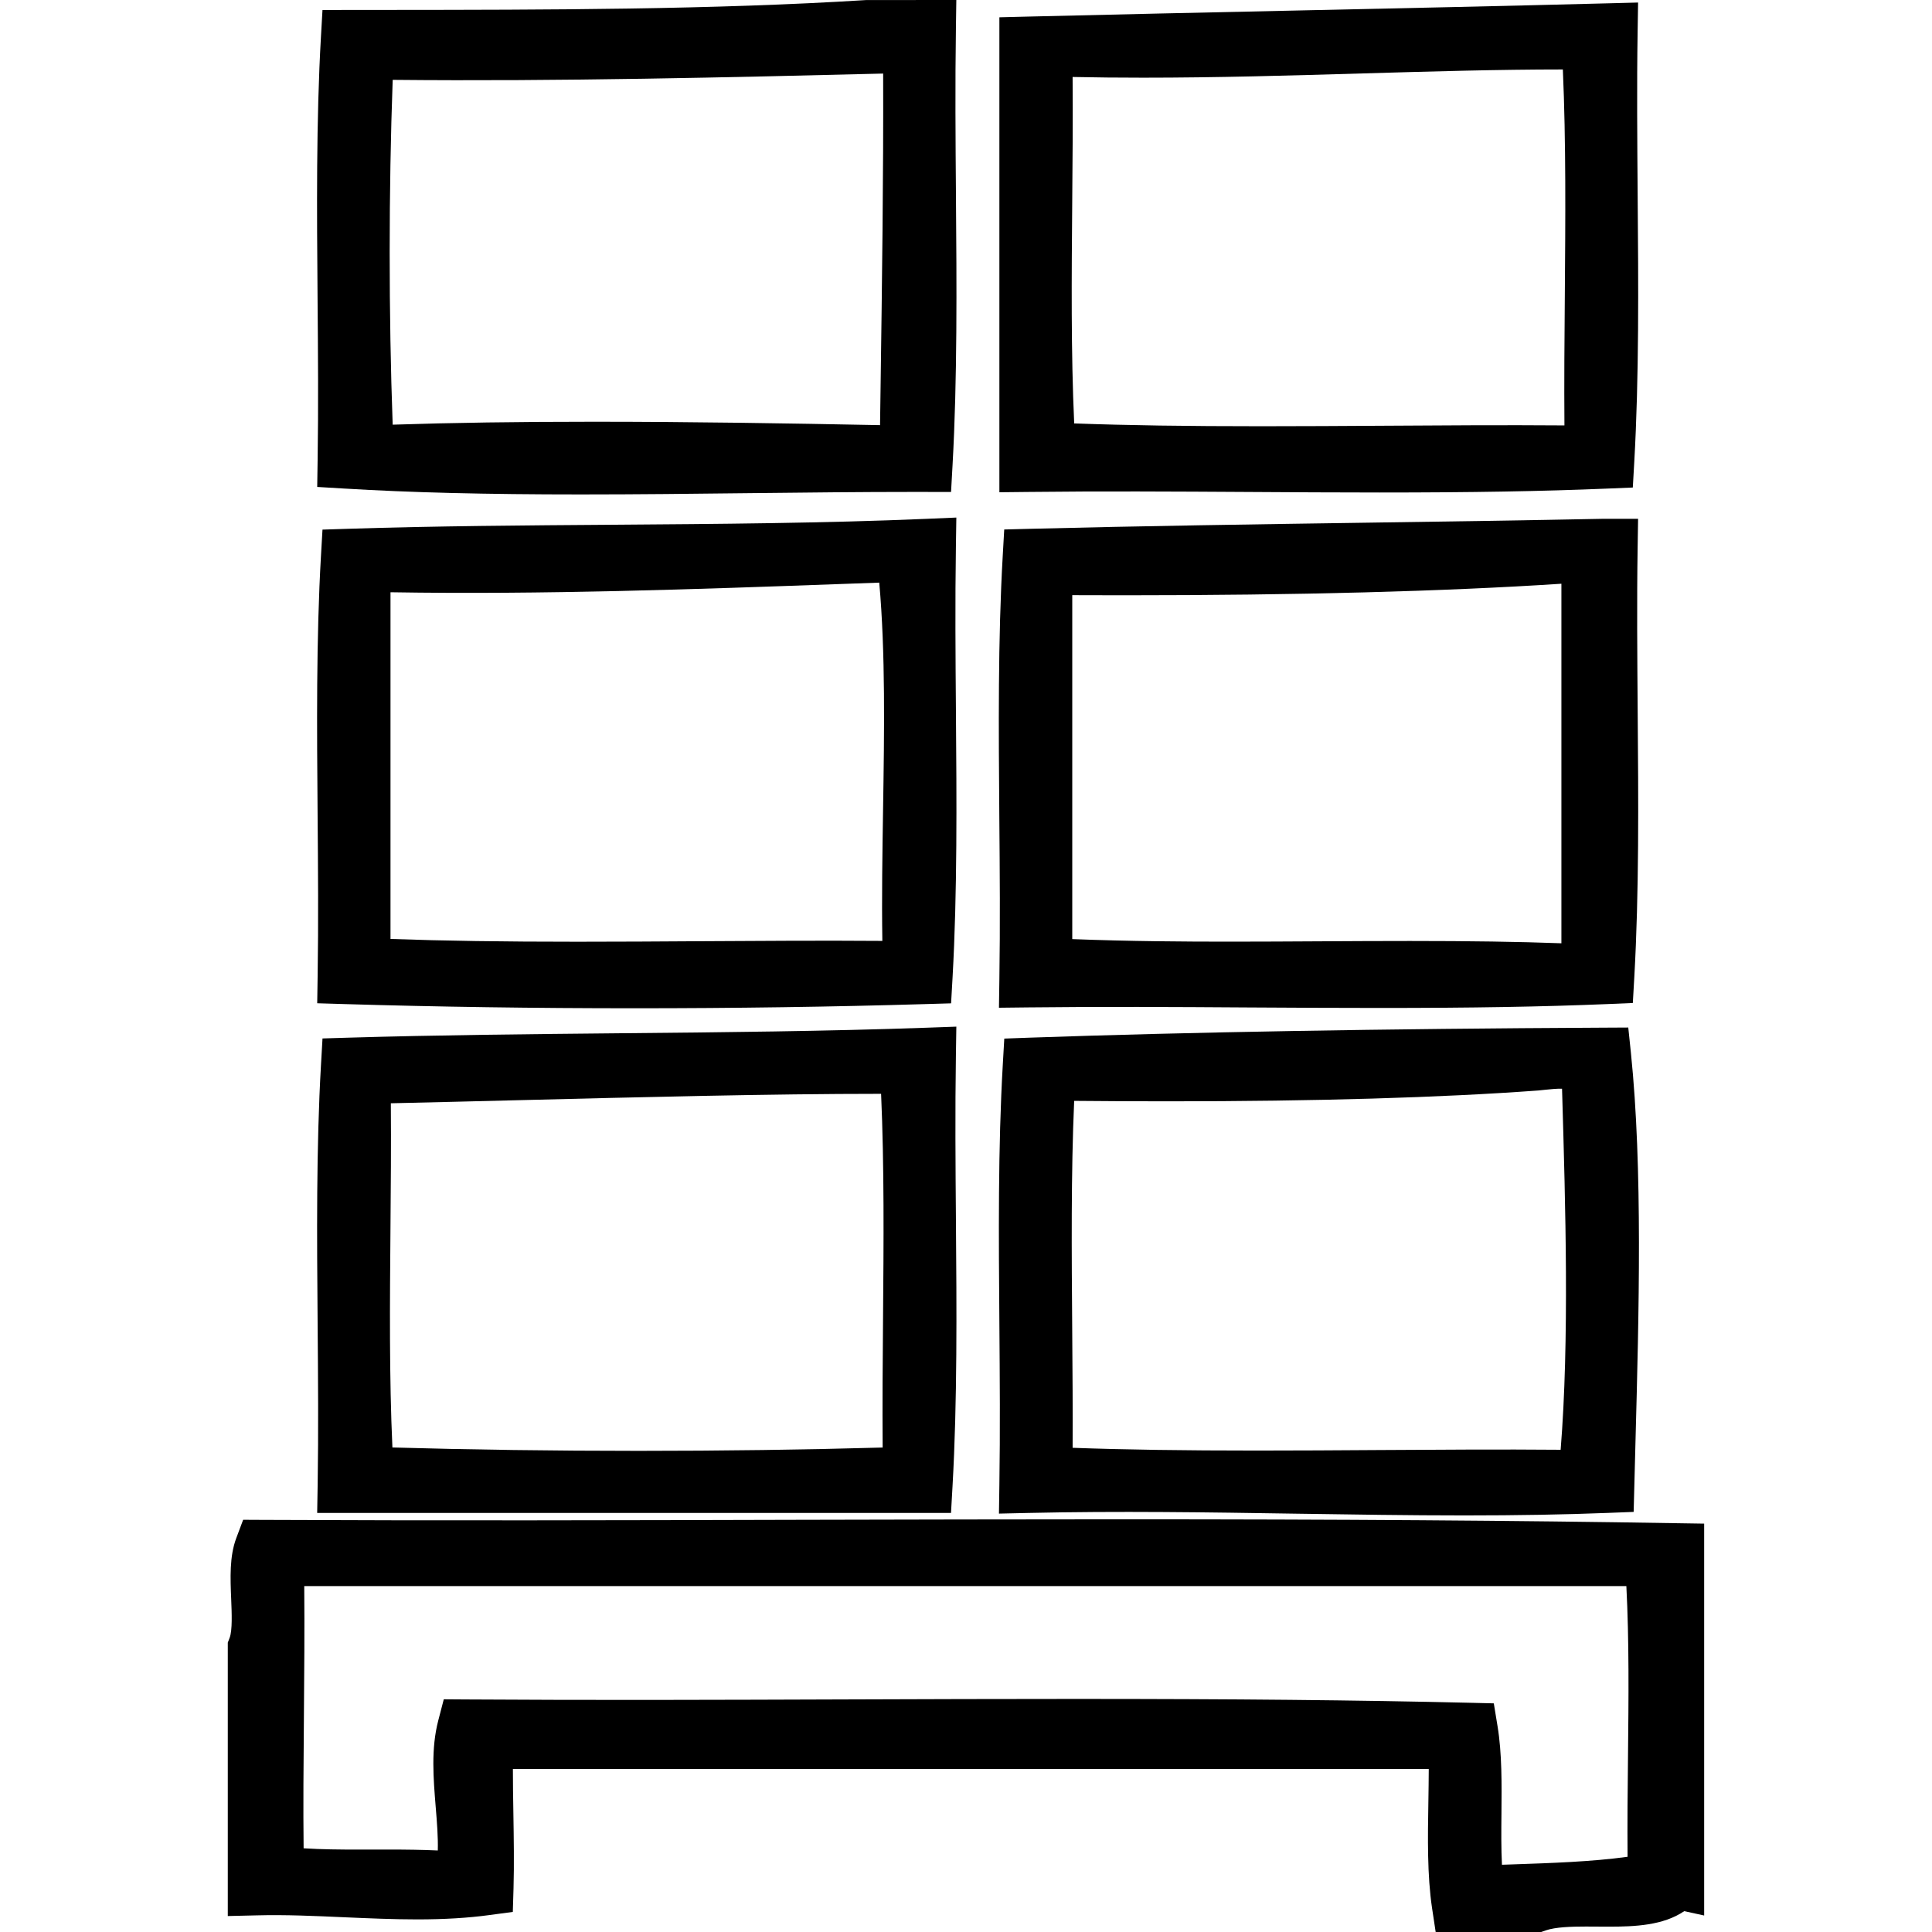
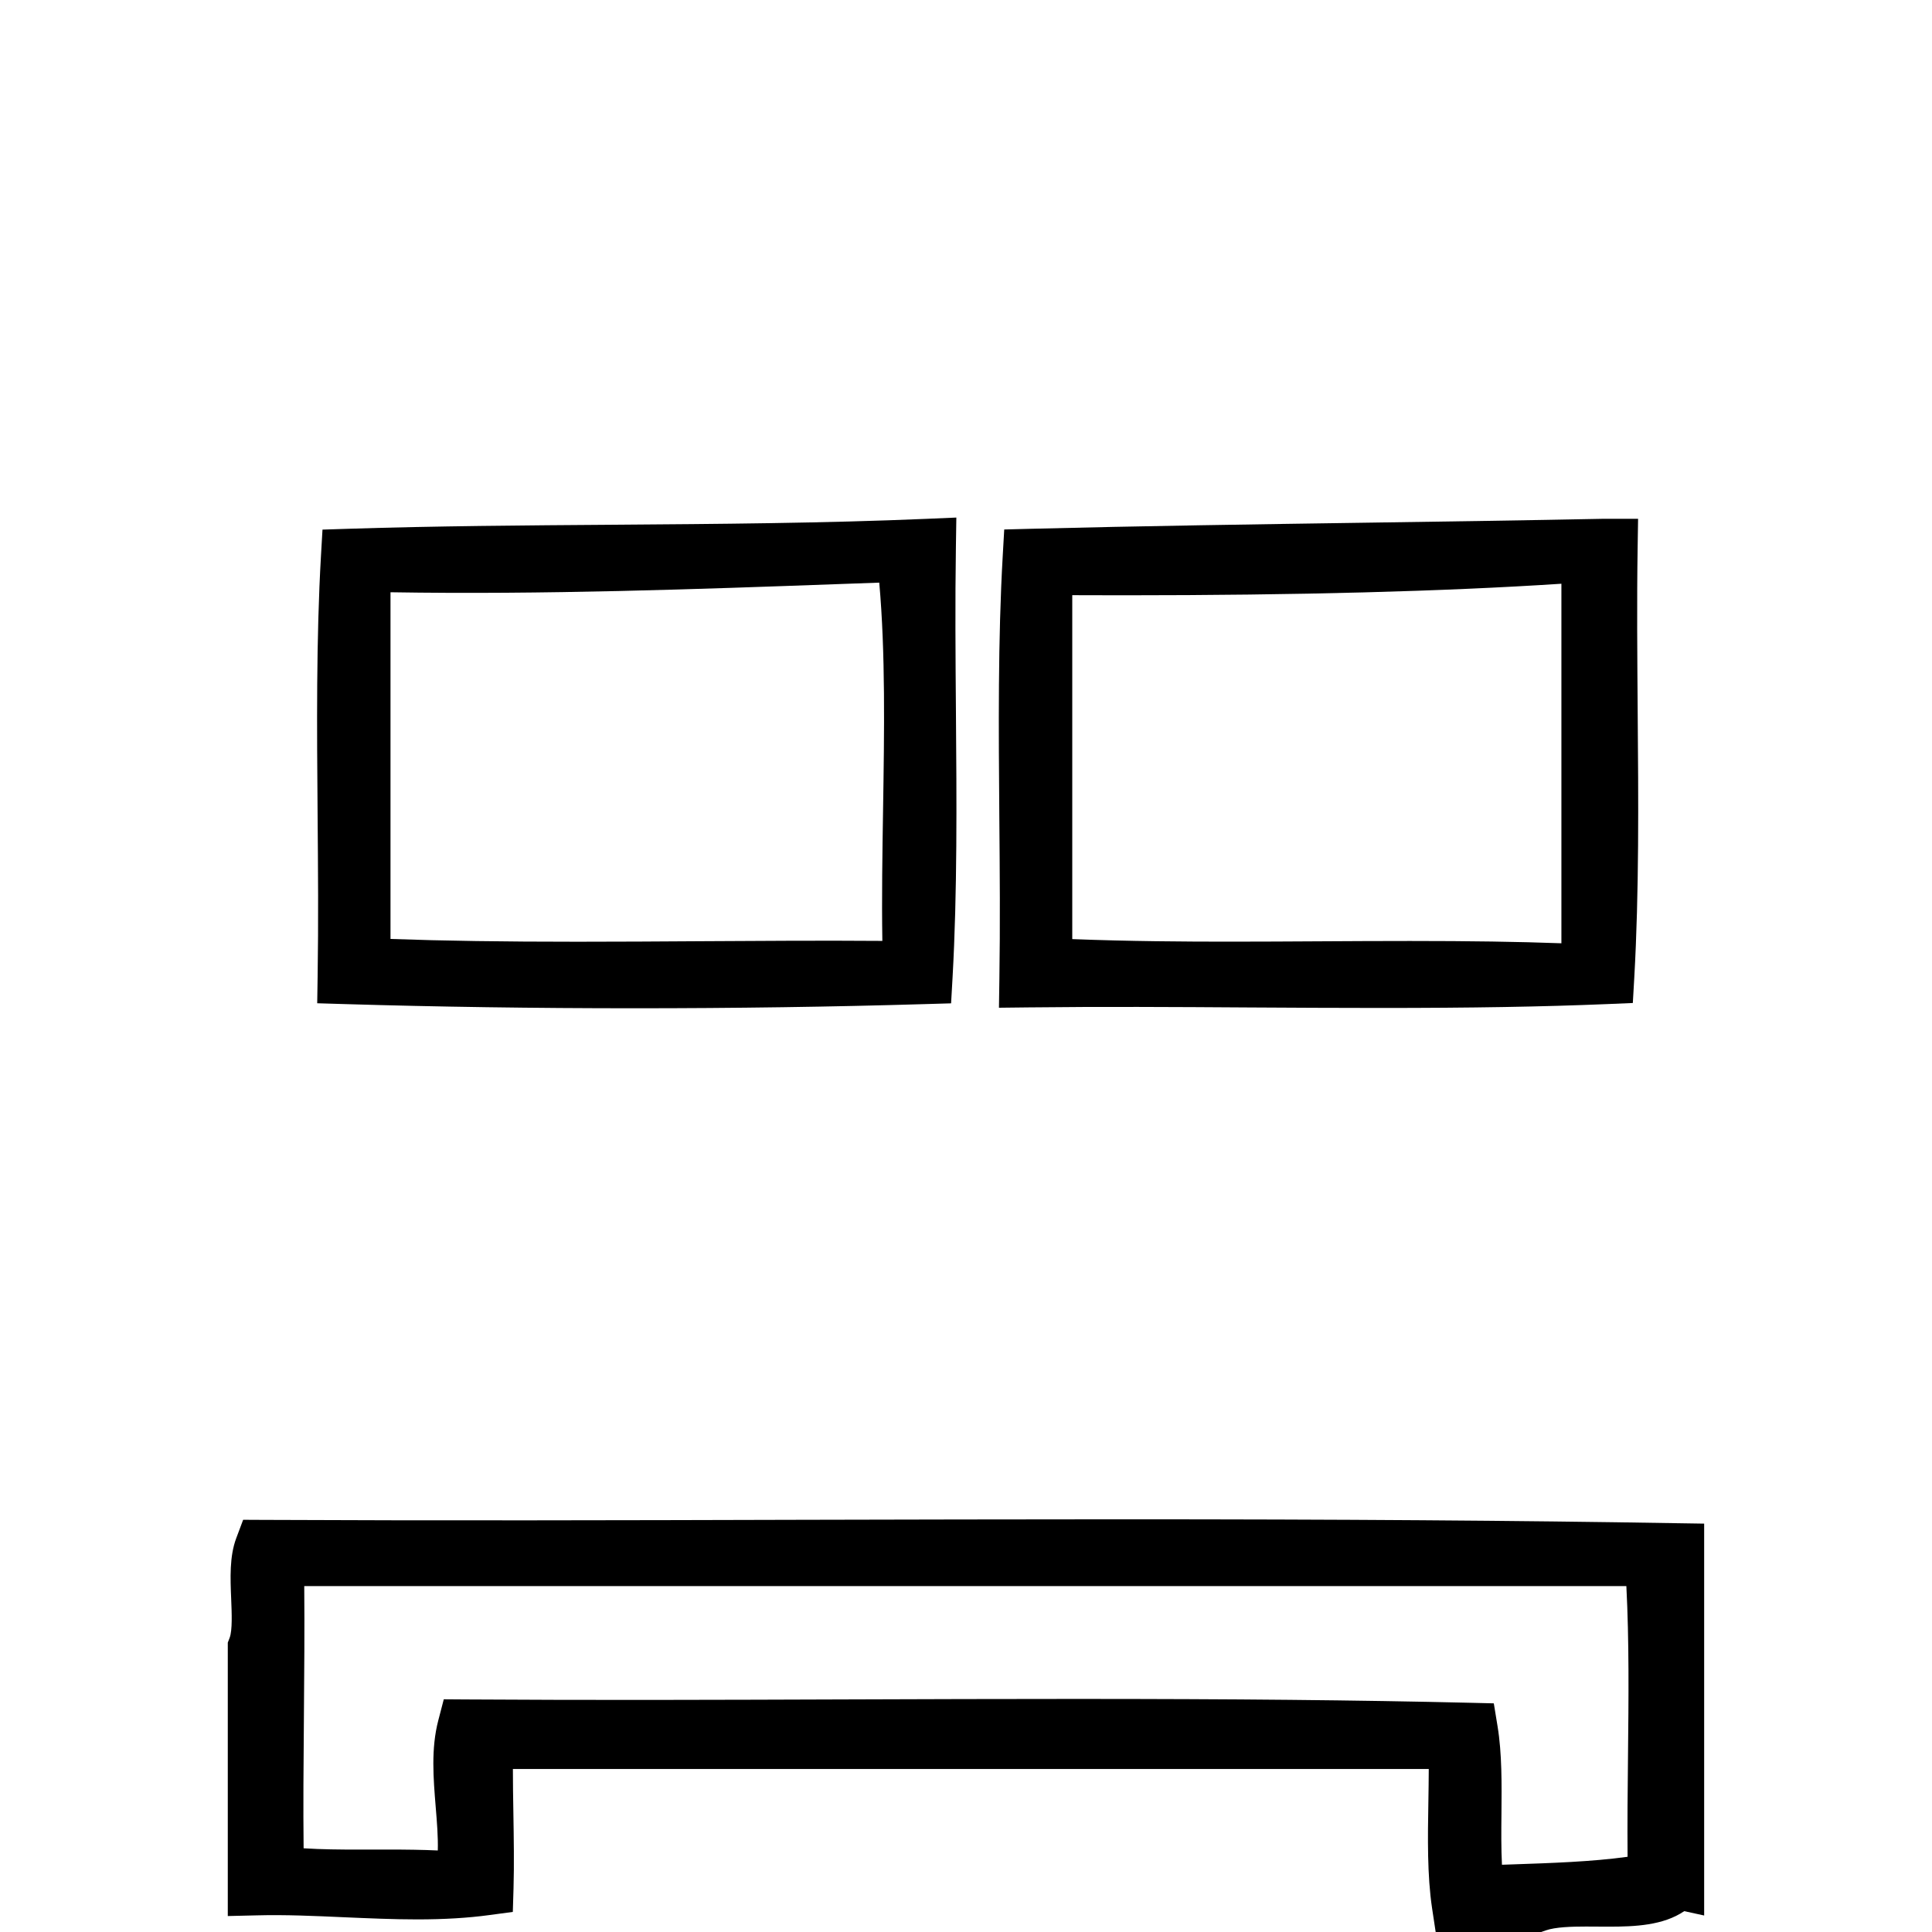
<svg xmlns="http://www.w3.org/2000/svg" version="1.1" id="Calque_1" x="0px" y="0px" width="100px" height="100px" viewBox="0 0 100 100" enable-background="new 0 0 100 100" xml:space="preserve">
  <g>
-     <path d="M16.44,23.811l-0.021,1.393l1.389,0.083c3.435,0.208,7.323,0.305,12.24,0.305c2.93,0,5.89-0.033,8.818-0.067   c2.852-0.032,5.673-0.063,8.403-0.063l1.957,0.002l0.077-1.377c0.25-4.485,0.213-9.314,0.177-13.982   c-0.023-2.852-0.045-5.8-0.002-8.626L49.499,0l-4.668,0.003c-7.926,0.498-16.508,0.505-24.809,0.511l-3.33,0.003l-0.079,1.371   c-0.25,4.348-0.212,9.033-0.176,13.565C16.46,18.217,16.483,21.075,16.44,23.811z M45.579,20.023l-0.028,1.982   c-4.751-0.093-9.76-0.176-14.814-0.176c-3.917,0-7.34,0.05-10.412,0.152c-0.208-5.689-0.207-12.162,0.001-17.848   C28.924,4.219,37.917,4,45.707,3.808h0.005C45.73,9.061,45.654,14.625,45.579,20.023z" />
-     <path d="M64.625,25.464c2.264,0.014,4.529,0.028,6.779,0.028c4.793,0,8.43-0.063,11.792-0.203l1.318-0.055l0.075-1.317   c0.251-4.423,0.214-9.186,0.176-13.792c-0.021-2.802-0.046-5.7-0.002-8.476l0.024-1.518L83.27,0.171   c-5.456,0.142-10.937,0.26-16.416,0.379c-4.573,0.099-9.146,0.198-13.705,0.31l-1.421,0.036v24.583l1.474-0.016   C56.963,25.419,60.794,25.441,64.625,25.464z M55.518,3.984c1.167,0.025,2.369,0.037,3.647,0.037c3.832,0,7.647-0.112,11.338-0.22   c3.608-0.105,7.018-0.205,10.39-0.206c0.166,3.765,0.132,7.79,0.102,11.696c-0.019,2.216-0.038,4.495-0.02,6.728   c-3.087-0.023-6.216-0.004-9.344,0.017c-2.122,0.013-4.243,0.026-6.351,0.026c-3.861,0-6.914-0.045-9.68-0.146   c-0.168-3.677-0.134-7.611-0.102-11.431C55.518,8.343,55.534,6.142,55.518,3.984z" />
    <path d="M51.728,50.664l-0.022,1.496l1.496-0.017c3.77-0.044,7.605-0.022,11.445,0.003c2.266,0.013,4.531,0.026,6.783,0.026   c4.782,0,8.409-0.062,11.767-0.201l1.318-0.056L84.59,50.6c0.251-4.424,0.214-9.187,0.176-13.793   c-0.021-2.801-0.046-5.699-0.002-8.474l0.023-1.479l-1.852,0c-3.801,0.077-7.877,0.137-12.035,0.198   c-5.854,0.085-11.909,0.174-17.582,0.319l-1.339,0.035l-0.076,1.337c-0.251,4.344-0.214,9.026-0.178,13.555   C51.749,45.064,51.771,47.925,51.728,50.664z M80.818,30.214v18.61c-2.229-0.082-4.716-0.119-7.837-0.119   c-1.554,0-3.116,0.008-4.678,0.017c-1.558,0.009-3.116,0.018-4.665,0.018c-2.291,0-5.2-0.017-8.138-0.132V30.806   c0.899,0.003,1.807,0.006,2.717,0.006C67.165,30.812,74.758,30.611,80.818,30.214z" />
    <path d="M49.479,36.827c-0.023-2.809-0.045-5.713-0.002-8.494l0.023-1.544l-1.542,0.066c-5.277,0.226-10.845,0.267-16.23,0.306   c-4.525,0.032-9.205,0.065-13.706,0.209l-1.33,0.043l-0.077,1.328c-0.25,4.31-0.212,8.956-0.176,13.449   c0.023,2.746,0.045,5.586,0.002,8.303l-0.022,1.436l1.435,0.043c4.769,0.143,9.812,0.216,14.994,0.216   c5.183,0,10.245-0.073,15.045-0.216l1.335-0.039l0.076-1.333C49.552,46.182,49.515,41.426,49.479,36.827z M45.67,48.701   c-3.104-0.023-6.246-0.003-9.39,0.016c-2.137,0.014-4.274,0.027-6.398,0.027c-3.852,0-6.904-0.045-9.67-0.144V30.655   c7.886,0.131,16.037-0.164,23.111-0.42l2.187-0.078c0.324,3.63,0.26,7.731,0.198,11.713C45.672,44.129,45.635,46.452,45.67,48.701z   " />
-     <path d="M51.728,76.829l-0.022,1.515l1.511-0.034c4.623-0.105,9.331-0.034,13.876,0.038c2.864,0.043,5.825,0.09,8.706,0.09   c2.761,0,5.18-0.043,7.395-0.129l1.364-0.053l0.094-3.613c0.178-6.646,0.38-14.179-0.236-20.145l-0.137-1.313l-1.319,0.007   c-11.422,0.057-21.397,0.229-29.653,0.517l-1.325,0.048l-0.076,1.323c-0.251,4.311-0.214,8.955-0.178,13.449   C51.749,71.273,51.771,74.113,51.728,76.829z M55.498,68.888c-0.031-4.027-0.064-8.179,0.101-11.907   c1.603,0.015,3.238,0.023,4.883,0.023c7.634,0,14.077-0.188,19.146-0.561c0.109-0.009,0.236-0.022,0.377-0.039   c0.242-0.025,0.562-0.06,0.846-0.052l0.008,0.266c0.168,5.732,0.376,12.763-0.08,18.422c-3.111-0.027-6.266-0.005-9.423,0.014   c-2.104,0.014-4.211,0.027-6.303,0.027c-3.798,0-6.808-0.044-9.534-0.143C55.528,73.035,55.515,71.009,55.498,68.888z" />
-     <path d="M16.417,78.31h32.807l0.078-1.374c0.25-4.417,0.213-9.172,0.177-13.772c-0.023-2.807-0.045-5.711-0.002-8.493l0.023-1.532   l-1.531,0.055c-5.198,0.185-10.629,0.237-15.88,0.287c-4.637,0.045-9.432,0.091-14.063,0.229l-1.333,0.04l-0.077,1.331   c-0.25,4.31-0.212,8.955-0.176,13.447c0.023,2.746,0.045,5.586,0.002,8.303L16.417,78.31z M45.686,74.924   c-4.044,0.115-8.29,0.172-12.642,0.172c-4.385,0-8.661-0.058-12.733-0.175c-0.166-3.629-0.132-7.515-0.101-11.288   c0.019-2.151,0.037-4.361,0.02-6.528c2.079-0.046,4.234-0.101,6.417-0.155c6.516-0.163,13.254-0.334,18.909-0.334h0.049   c0.166,3.734,0.133,7.726,0.101,11.598C45.687,70.425,45.669,72.698,45.686,74.924z" />
    <path d="M86.774,78.841c-8.342-0.14-17.244-0.202-28.863-0.202c-5.497,0-11.007,0.015-16.518,0.026   c-9.287,0.025-18.573,0.048-27.795,0.004l-1.013-0.005l-0.356,0.949c-0.355,0.943-0.308,2.067-0.263,3.151   c0.029,0.723,0.068,1.621-0.08,2.008l-0.096,0.25v14.152l1.492-0.035c1.481-0.041,3.029,0.031,4.532,0.098   c1.239,0.053,2.521,0.111,3.777,0.111c1.41,0,2.629-0.074,3.728-0.223l1.224-0.165l0.037-1.235   c0.035-1.222,0.013-2.576-0.008-3.888c-0.014-0.801-0.026-1.575-0.025-2.273h47.405c-0.002,0.562-0.011,1.131-0.02,1.69   c-0.032,1.872-0.063,3.808,0.19,5.505L74.31,100h5.461l0.235-0.082c0.502-0.176,1.332-0.2,2.079-0.2l1.164,0.006   c1.391,0,2.837-0.064,3.927-0.803l1.031,0.225V78.863L86.774,78.841z M84.243,96.107c-1.85,0.255-3.939,0.325-5.974,0.394   c-0.178,0.006-0.353,0.012-0.528,0.018c-0.043-0.84-0.035-1.747-0.026-2.637c0.014-1.537,0.029-3.124-0.201-4.526l-0.195-1.191   l-1.206-0.029c-5.889-0.139-12.197-0.2-20.459-0.2c-3.88,0-7.774,0.012-11.667,0.025c-6.651,0.023-13.302,0.046-19.884,0.002   l-1.133-0.008l-0.286,1.099c-0.38,1.462-0.253,2.993-0.132,4.475c0.065,0.791,0.128,1.555,0.108,2.251   c-0.797-0.037-1.65-0.048-2.606-0.048l-1.535,0.002c-0.888,0-1.866-0.007-2.804-0.067c-0.024-2.102-0.006-4.391,0.015-6.787   c0.018-2.233,0.037-4.535,0.018-6.784h68.432c0.147,2.815,0.116,5.854,0.085,8.809C84.245,92.619,84.229,94.383,84.243,96.107z" />
  </g>
</svg>